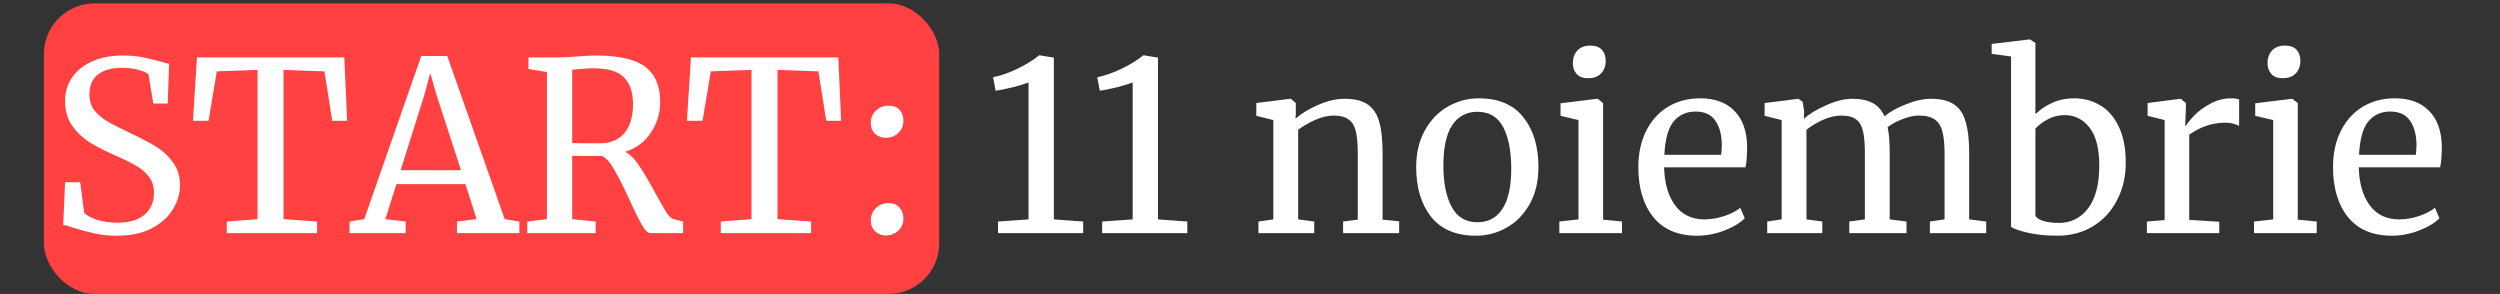
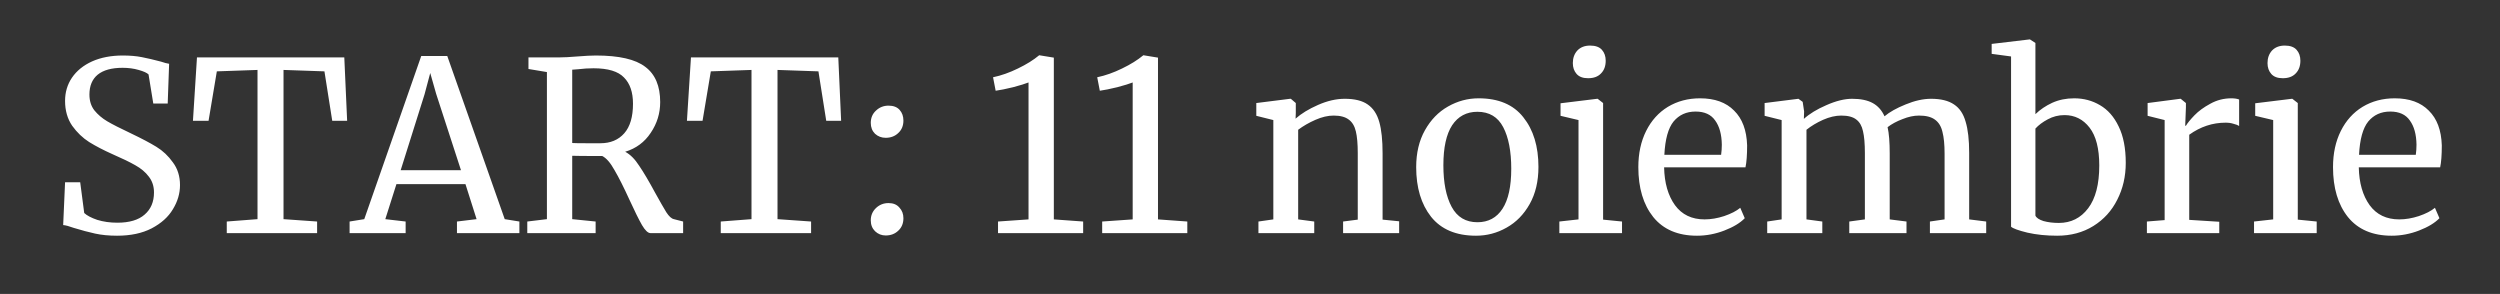
<svg xmlns="http://www.w3.org/2000/svg" width="740" height="87" viewBox="0 0 740 87" fill="none">
  <rect x="0" y="0" width="740" height="87" fill="#333333" stroke="none" />
-   <rect x="13" y="1" width="265" height="86" rx="15" fill="#FF4142" />
-   <path d="M34.66 69.77C32.234 69.77 30.064 69.56 28.15 69.14C26.237 68.72 24.137 68.16 21.85 67.46C20.45 66.947 19.4 66.667 18.7 66.62L19.26 53.95H23.74L24.93 63.05C25.724 63.797 27.007 64.473 28.78 65.08C30.6 65.64 32.584 65.92 34.73 65.92C38.277 65.92 40.96 65.127 42.78 63.54C44.647 61.953 45.58 59.76 45.58 56.96C45.58 55.14 45.067 53.577 44.04 52.27C43.06 50.963 41.73 49.843 40.05 48.91C38.417 47.977 36.154 46.88 33.26 45.62C30.647 44.453 28.36 43.263 26.4 42.05C24.487 40.837 22.807 39.227 21.36 37.22C19.96 35.167 19.26 32.717 19.26 29.87C19.26 27.303 19.937 25.017 21.29 23.01C22.69 20.957 24.674 19.347 27.24 18.18C29.854 17.013 32.887 16.43 36.34 16.43C38.487 16.43 40.377 16.593 42.01 16.92C43.69 17.247 45.58 17.69 47.68 18.25C48.614 18.577 49.407 18.787 50.06 18.88L49.64 30.64H45.37L43.97 22.03C43.504 21.563 42.524 21.12 41.03 20.7C39.584 20.28 37.997 20.07 36.27 20.07C33.05 20.07 30.6 20.747 28.92 22.1C27.287 23.453 26.47 25.413 26.47 27.98C26.47 29.847 26.96 31.41 27.94 32.67C28.967 33.93 30.227 35.003 31.72 35.89C33.214 36.777 35.594 37.99 38.86 39.53C41.894 40.977 44.367 42.283 46.28 43.45C48.194 44.617 49.827 46.157 51.18 48.07C52.58 49.937 53.28 52.177 53.28 54.79C53.28 57.263 52.58 59.643 51.18 61.93C49.827 64.217 47.727 66.107 44.88 67.6C42.08 69.047 38.674 69.77 34.66 69.77ZM76.223 20.7L64.183 21.12L61.733 35.75H57.113L58.303 16.99H101.913L102.753 35.75H98.343L96.033 21.12L83.923 20.7V64.87L93.863 65.57V69H67.123V65.57L76.223 64.87V20.7ZM124.69 16.57H132.39L149.4 64.87L153.74 65.57V69H135.26V65.57L141.07 64.87L137.78 54.51H117.34L114.05 64.87L120.07 65.57V69H103.48V65.57L107.82 64.87L124.69 16.57ZM129.1 27.77L127.35 21.61L125.67 27.91L118.6 50.38H136.45L129.1 27.77ZM156.076 65.57L161.886 64.87V21.33L156.426 20.42V16.99H165.596C166.903 16.99 168.676 16.897 170.916 16.71C173.25 16.523 175.07 16.43 176.376 16.43C183.236 16.43 188.113 17.55 191.006 19.79C193.946 21.983 195.416 25.46 195.416 30.22C195.416 33.533 194.483 36.567 192.616 39.32C190.796 42.073 188.276 43.94 185.056 44.92C186.55 45.713 187.926 47.09 189.186 49.05C190.493 50.963 192.08 53.647 193.946 57.1C195.393 59.713 196.49 61.627 197.236 62.84C198.03 64.053 198.776 64.73 199.476 64.87L202.206 65.57V69H192.546C191.8 69 190.96 68.207 190.026 66.62C189.093 64.987 187.856 62.49 186.316 59.13C184.636 55.443 183.166 52.527 181.906 50.38C180.693 48.187 179.48 46.787 178.266 46.18C173.273 46.18 170.31 46.157 169.376 46.11V64.87L176.306 65.57V69H156.076V65.57ZM177.706 42.4C180.693 42.4 183.05 41.42 184.776 39.46C186.503 37.5 187.366 34.583 187.366 30.71C187.366 27.303 186.48 24.713 184.706 22.94C182.98 21.12 179.97 20.21 175.676 20.21C174.183 20.21 172.69 20.303 171.196 20.49C170.263 20.583 169.656 20.63 169.376 20.63V42.33C170.076 42.377 171.523 42.4 173.716 42.4H177.706ZM222.444 20.7L210.404 21.12L207.954 35.75H203.334L204.524 16.99H248.134L248.974 35.75H244.564L242.254 21.12L230.144 20.7V64.87L240.084 65.57V69H213.344V65.57L222.444 64.87V20.7ZM262.16 40.79C260.947 40.79 259.897 40.393 259.01 39.6C258.17 38.76 257.75 37.687 257.75 36.38C257.75 34.887 258.264 33.673 259.29 32.74C260.317 31.76 261.554 31.27 263 31.27C264.447 31.27 265.544 31.69 266.29 32.53C267.037 33.37 267.41 34.42 267.41 35.68C267.41 37.22 266.897 38.457 265.87 39.39C264.89 40.323 263.654 40.79 262.16 40.79ZM262.16 69.7C260.947 69.7 259.897 69.28 259.01 68.44C258.17 67.6 257.75 66.527 257.75 65.22C257.75 63.773 258.264 62.56 259.29 61.58C260.317 60.6 261.554 60.11 263 60.11C264.4 60.11 265.474 60.553 266.22 61.44C267.014 62.28 267.41 63.33 267.41 64.59C267.41 66.13 266.897 67.367 265.87 68.3C264.89 69.233 263.654 69.7 262.16 69.7ZM304.444 24.41C303.511 24.783 301.994 25.25 299.894 25.81C297.794 26.323 296.068 26.673 294.714 26.86L293.944 22.87C296.371 22.357 298.821 21.493 301.294 20.28C303.814 19.067 305.914 17.76 307.594 16.36H307.664L311.934 17.06V64.94L320.614 65.57V69H295.414V65.57L304.444 64.94V24.41ZM335.274 24.41C334.341 24.783 332.824 25.25 330.724 25.81C328.624 26.323 326.898 26.673 325.544 26.86L324.774 22.87C327.201 22.357 329.651 21.493 332.124 20.28C334.644 19.067 336.744 17.76 338.424 16.36H338.494L342.764 17.06V64.94L351.444 65.57V69H326.244V65.57L335.274 64.94V24.41ZM376.906 35.54L371.866 34.28V30.5L381.876 29.24H382.086L383.556 30.5V33.44L383.486 35.12C385.166 33.627 387.382 32.273 390.136 31.06C392.889 29.847 395.526 29.24 398.046 29.24C400.986 29.24 403.249 29.8 404.836 30.92C406.469 32.04 407.612 33.767 408.266 36.1C408.919 38.387 409.246 41.49 409.246 45.41V65.01L414.146 65.5V69H397.556V65.57L401.896 65.01V45.34C401.896 42.587 401.709 40.44 401.336 38.9C400.962 37.313 400.262 36.147 399.236 35.4C398.209 34.607 396.716 34.21 394.756 34.21C393.076 34.21 391.279 34.63 389.366 35.47C387.452 36.31 385.749 37.29 384.256 38.41V64.94L389.016 65.57V69H372.496V65.57L376.906 64.94V35.54ZM419.19 49.47C419.19 45.27 420.053 41.63 421.78 38.55C423.507 35.47 425.77 33.137 428.57 31.55C431.417 29.917 434.45 29.1 437.67 29.1C443.55 29.1 447.96 30.967 450.9 34.7C453.887 38.433 455.38 43.333 455.38 49.4C455.38 53.647 454.517 57.31 452.79 60.39C451.063 63.47 448.777 65.803 445.93 67.39C443.13 68.977 440.12 69.77 436.9 69.77C431.02 69.77 426.587 67.903 423.6 64.17C420.66 60.437 419.19 55.537 419.19 49.47ZM437.32 65.78C440.54 65.78 443.013 64.45 444.74 61.79C446.467 59.13 447.33 55.187 447.33 49.96C447.33 44.78 446.537 40.673 444.95 37.64C443.363 34.607 440.82 33.09 437.32 33.09C434.1 33.09 431.603 34.42 429.83 37.08C428.103 39.74 427.24 43.683 427.24 48.91C427.24 54.09 428.057 58.197 429.69 61.23C431.323 64.263 433.867 65.78 437.32 65.78ZM470.038 23.15C468.545 23.15 467.425 22.73 466.678 21.89C465.931 21.05 465.558 19.977 465.558 18.67C465.558 17.177 466.001 15.94 466.888 14.96C467.821 13.98 469.081 13.49 470.668 13.49C472.255 13.49 473.421 13.91 474.168 14.75C474.915 15.59 475.288 16.663 475.288 17.97C475.288 19.557 474.821 20.817 473.888 21.75C473.001 22.683 471.741 23.15 470.108 23.15H470.038ZM467.238 35.54L461.918 34.28V30.57L472.768 29.24H472.908L474.518 30.5V65.01L480.118 65.57V69H461.568V65.57L467.238 64.94V35.54ZM502.308 69.77C496.662 69.77 492.345 67.927 489.358 64.24C486.418 60.553 484.948 55.63 484.948 49.47C484.948 45.41 485.718 41.84 487.258 38.76C488.798 35.68 490.945 33.3 493.698 31.62C496.498 29.94 499.672 29.1 503.218 29.1C507.558 29.1 510.918 30.313 513.298 32.74C515.725 35.12 517.008 38.55 517.148 43.03C517.148 45.877 516.985 48.047 516.658 49.54H492.578C492.672 54.16 493.745 57.893 495.798 60.74C497.852 63.54 500.768 64.94 504.548 64.94C506.415 64.94 508.352 64.613 510.358 63.96C512.412 63.26 513.998 62.443 515.118 61.51L516.448 64.59C515.095 65.99 513.088 67.203 510.428 68.23C507.768 69.257 505.062 69.77 502.308 69.77ZM509.448 45.83C509.588 44.85 509.658 43.847 509.658 42.82C509.612 39.787 508.958 37.407 507.698 35.68C506.485 33.907 504.548 33.02 501.888 33.02C499.182 33.02 497.012 34 495.378 35.96C493.792 37.92 492.882 41.21 492.648 45.83H509.448ZM523.095 65.57L527.365 64.94V35.54L522.325 34.28V30.5L532.335 29.24L533.595 30.15L534.015 32.95L533.945 35.19C535.578 33.697 537.795 32.343 540.595 31.13C543.441 29.87 545.985 29.24 548.225 29.24C550.745 29.24 552.775 29.66 554.315 30.5C555.855 31.34 557.021 32.647 557.815 34.42C559.308 33.16 561.385 31.993 564.045 30.92C566.751 29.8 569.271 29.24 571.605 29.24C574.498 29.24 576.761 29.8 578.395 30.92C580.028 31.993 581.171 33.697 581.825 36.03C582.525 38.317 582.875 41.397 582.875 45.27V64.94L587.915 65.57V69H571.255V65.57L575.595 64.94V45.48C575.595 42.773 575.385 40.627 574.965 39.04C574.591 37.407 573.845 36.193 572.725 35.4C571.651 34.607 570.088 34.21 568.035 34.21C566.495 34.21 564.861 34.56 563.135 35.26C561.408 35.913 559.938 36.707 558.725 37.64C559.145 39.46 559.355 42.05 559.355 45.41V64.94L564.325 65.57V69H547.385V65.57L552.005 64.94V45.34C552.005 42.54 551.818 40.37 551.445 38.83C551.118 37.29 550.465 36.147 549.485 35.4C548.505 34.607 547.011 34.21 545.005 34.21C543.325 34.21 541.528 34.63 539.615 35.47C537.748 36.31 536.115 37.29 534.715 38.41V64.94L539.405 65.57V69H523.095V65.57ZM589.533 13L600.733 11.67H600.873L602.483 12.72V33.79C603.883 32.437 605.54 31.317 607.453 30.43C609.413 29.543 611.583 29.1 613.963 29.1C616.763 29.1 619.306 29.777 621.593 31.13C623.926 32.483 625.77 34.583 627.123 37.43C628.523 40.277 629.223 43.87 629.223 48.21C629.223 52.223 628.383 55.863 626.703 59.13C625.07 62.397 622.713 64.987 619.633 66.9C616.553 68.813 612.983 69.77 608.923 69.77C605.703 69.77 602.763 69.467 600.103 68.86C597.443 68.207 595.833 67.623 595.273 67.11V16.71L589.533 15.94V13ZM611.093 34.07C609.32 34.07 607.663 34.49 606.123 35.33C604.63 36.123 603.416 37.033 602.483 38.06V63.82C602.763 64.473 603.556 65.01 604.863 65.43C606.216 65.803 607.733 65.99 609.413 65.99C613.006 65.99 615.9 64.543 618.093 61.65C620.286 58.757 621.383 54.533 621.383 48.98C621.383 43.987 620.426 40.253 618.513 37.78C616.6 35.307 614.126 34.07 611.093 34.07ZM635.482 65.57L640.732 65.15V35.54L635.692 34.28V30.5L645.352 29.24H645.492L647.032 30.5V31.76L646.822 37.22H647.032C647.499 36.427 648.339 35.4 649.552 34.14C650.766 32.88 652.329 31.737 654.242 30.71C656.156 29.637 658.232 29.1 660.472 29.1C661.406 29.1 662.176 29.217 662.782 29.45V37.29C662.456 37.057 661.919 36.847 661.172 36.66C660.472 36.427 659.679 36.31 658.792 36.31C654.919 36.31 651.326 37.5 648.012 39.88V65.08L656.902 65.64V69H635.482V65.57ZM675.663 23.15C674.17 23.15 673.05 22.73 672.303 21.89C671.556 21.05 671.183 19.977 671.183 18.67C671.183 17.177 671.626 15.94 672.513 14.96C673.446 13.98 674.706 13.49 676.293 13.49C677.88 13.49 679.046 13.91 679.793 14.75C680.54 15.59 680.913 16.663 680.913 17.97C680.913 19.557 680.446 20.817 679.513 21.75C678.626 22.683 677.366 23.15 675.733 23.15H675.663ZM672.863 35.54L667.543 34.28V30.57L678.393 29.24H678.533L680.143 30.5V65.01L685.743 65.57V69H667.193V65.57L672.863 64.94V35.54ZM707.933 69.77C702.287 69.77 697.97 67.927 694.983 64.24C692.043 60.553 690.573 55.63 690.573 49.47C690.573 45.41 691.343 41.84 692.883 38.76C694.423 35.68 696.57 33.3 699.323 31.62C702.123 29.94 705.297 29.1 708.843 29.1C713.183 29.1 716.543 30.313 718.923 32.74C721.35 35.12 722.633 38.55 722.773 43.03C722.773 45.877 722.61 48.047 722.283 49.54H698.203C698.297 54.16 699.37 57.893 701.423 60.74C703.477 63.54 706.393 64.94 710.173 64.94C712.04 64.94 713.977 64.613 715.983 63.96C718.037 63.26 719.623 62.443 720.743 61.51L722.073 64.59C720.72 65.99 718.713 67.203 716.053 68.23C713.393 69.257 710.687 69.77 707.933 69.77ZM715.073 45.83C715.213 44.85 715.283 43.847 715.283 42.82C715.237 39.787 714.583 37.407 713.323 35.68C712.11 33.907 710.173 33.02 707.513 33.02C704.807 33.02 702.637 34 701.003 35.96C699.417 37.92 698.507 41.21 698.273 45.83H715.073Z" fill="white" />
+   <path d="M34.66 69.77C32.234 69.77 30.064 69.56 28.15 69.14C26.237 68.72 24.137 68.16 21.85 67.46C20.45 66.947 19.4 66.667 18.7 66.62L19.26 53.95H23.74L24.93 63.05C25.724 63.797 27.007 64.473 28.78 65.08C30.6 65.64 32.584 65.92 34.73 65.92C38.277 65.92 40.96 65.127 42.78 63.54C44.647 61.953 45.58 59.76 45.58 56.96C45.58 55.14 45.067 53.577 44.04 52.27C43.06 50.963 41.73 49.843 40.05 48.91C38.417 47.977 36.154 46.88 33.26 45.62C30.647 44.453 28.36 43.263 26.4 42.05C24.487 40.837 22.807 39.227 21.36 37.22C19.96 35.167 19.26 32.717 19.26 29.87C19.26 27.303 19.937 25.017 21.29 23.01C22.69 20.957 24.674 19.347 27.24 18.18C29.854 17.013 32.887 16.43 36.34 16.43C38.487 16.43 40.377 16.593 42.01 16.92C43.69 17.247 45.58 17.69 47.68 18.25C48.614 18.577 49.407 18.787 50.06 18.88L49.64 30.64H45.37L43.97 22.03C43.504 21.563 42.524 21.12 41.03 20.7C39.584 20.28 37.997 20.07 36.27 20.07C33.05 20.07 30.6 20.747 28.92 22.1C27.287 23.453 26.47 25.413 26.47 27.98C26.47 29.847 26.96 31.41 27.94 32.67C28.967 33.93 30.227 35.003 31.72 35.89C33.214 36.777 35.594 37.99 38.86 39.53C41.894 40.977 44.367 42.283 46.28 43.45C48.194 44.617 49.827 46.157 51.18 48.07C52.58 49.937 53.28 52.177 53.28 54.79C53.28 57.263 52.58 59.643 51.18 61.93C49.827 64.217 47.727 66.107 44.88 67.6C42.08 69.047 38.674 69.77 34.66 69.77ZM76.223 20.7L64.183 21.12L61.733 35.75H57.113L58.303 16.99H101.913L102.753 35.75H98.343L96.033 21.12L83.923 20.7V64.87L93.863 65.57V69H67.123V65.57L76.223 64.87V20.7ZM124.69 16.57H132.39L149.4 64.87L153.74 65.57V69H135.26V65.57L141.07 64.87L137.78 54.51H117.34L114.05 64.87L120.07 65.57V69H103.48V65.57L107.82 64.87L124.69 16.57ZM129.1 27.77L127.35 21.61L125.67 27.91L118.6 50.38H136.45L129.1 27.77ZM156.076 65.57L161.886 64.87V21.33L156.426 20.42V16.99H165.596C166.903 16.99 168.676 16.897 170.916 16.71C173.25 16.523 175.07 16.43 176.376 16.43C183.236 16.43 188.113 17.55 191.006 19.79C193.946 21.983 195.416 25.46 195.416 30.22C195.416 33.533 194.483 36.567 192.616 39.32C190.796 42.073 188.276 43.94 185.056 44.92C186.55 45.713 187.926 47.09 189.186 49.05C190.493 50.963 192.08 53.647 193.946 57.1C195.393 59.713 196.49 61.627 197.236 62.84C198.03 64.053 198.776 64.73 199.476 64.87L202.206 65.57V69H192.546C191.8 69 190.96 68.207 190.026 66.62C189.093 64.987 187.856 62.49 186.316 59.13C184.636 55.443 183.166 52.527 181.906 50.38C180.693 48.187 179.48 46.787 178.266 46.18C173.273 46.18 170.31 46.157 169.376 46.11V64.87L176.306 65.57V69H156.076V65.57ZM177.706 42.4C180.693 42.4 183.05 41.42 184.776 39.46C186.503 37.5 187.366 34.583 187.366 30.71C187.366 27.303 186.48 24.713 184.706 22.94C182.98 21.12 179.97 20.21 175.676 20.21C174.183 20.21 172.69 20.303 171.196 20.49C170.263 20.583 169.656 20.63 169.376 20.63V42.33C170.076 42.377 171.523 42.4 173.716 42.4H177.706ZM222.444 20.7L210.404 21.12L207.954 35.75H203.334L204.524 16.99H248.134L248.974 35.75H244.564L242.254 21.12L230.144 20.7V64.87L240.084 65.57V69H213.344V65.57L222.444 64.87V20.7ZM262.16 40.79C260.947 40.79 259.897 40.393 259.01 39.6C258.17 38.76 257.75 37.687 257.75 36.38C257.75 34.887 258.264 33.673 259.29 32.74C260.317 31.76 261.554 31.27 263 31.27C264.447 31.27 265.544 31.69 266.29 32.53C267.037 33.37 267.41 34.42 267.41 35.68C267.41 37.22 266.897 38.457 265.87 39.39C264.89 40.323 263.654 40.79 262.16 40.79ZM262.16 69.7C260.947 69.7 259.897 69.28 259.01 68.44C258.17 67.6 257.75 66.527 257.75 65.22C257.75 63.773 258.264 62.56 259.29 61.58C260.317 60.6 261.554 60.11 263 60.11C264.4 60.11 265.474 60.553 266.22 61.44C267.014 62.28 267.41 63.33 267.41 64.59C267.41 66.13 266.897 67.367 265.87 68.3C264.89 69.233 263.654 69.7 262.16 69.7ZM304.444 24.41C303.511 24.783 301.994 25.25 299.894 25.81C297.794 26.323 296.068 26.673 294.714 26.86L293.944 22.87C296.371 22.357 298.821 21.493 301.294 20.28C303.814 19.067 305.914 17.76 307.594 16.36H307.664L311.934 17.06V64.94L320.614 65.57V69H295.414V65.57L304.444 64.94V24.41ZM335.274 24.41C334.341 24.783 332.824 25.25 330.724 25.81C328.624 26.323 326.898 26.673 325.544 26.86L324.774 22.87C327.201 22.357 329.651 21.493 332.124 20.28C334.644 19.067 336.744 17.76 338.424 16.36H338.494L342.764 17.06V64.94L351.444 65.57V69H326.244V65.57L335.274 64.94V24.41ZM376.906 35.54L371.866 34.28V30.5L381.876 29.24H382.086L383.556 30.5V33.44L383.486 35.12C385.166 33.627 387.382 32.273 390.136 31.06C392.889 29.847 395.526 29.24 398.046 29.24C400.986 29.24 403.249 29.8 404.836 30.92C406.469 32.04 407.612 33.767 408.266 36.1C408.919 38.387 409.246 41.49 409.246 45.41V65.01L414.146 65.5V69H397.556V65.57L401.896 65.01V45.34C401.896 42.587 401.709 40.44 401.336 38.9C400.962 37.313 400.262 36.147 399.236 35.4C398.209 34.607 396.716 34.21 394.756 34.21C393.076 34.21 391.279 34.63 389.366 35.47C387.452 36.31 385.749 37.29 384.256 38.41V64.94L389.016 65.57V69H372.496V65.57L376.906 64.94V35.54ZM419.19 49.47C419.19 45.27 420.053 41.63 421.78 38.55C423.507 35.47 425.77 33.137 428.57 31.55C431.417 29.917 434.45 29.1 437.67 29.1C443.55 29.1 447.96 30.967 450.9 34.7C453.887 38.433 455.38 43.333 455.38 49.4C455.38 53.647 454.517 57.31 452.79 60.39C451.063 63.47 448.777 65.803 445.93 67.39C443.13 68.977 440.12 69.77 436.9 69.77C431.02 69.77 426.587 67.903 423.6 64.17C420.66 60.437 419.19 55.537 419.19 49.47ZM437.32 65.78C440.54 65.78 443.013 64.45 444.74 61.79C446.467 59.13 447.33 55.187 447.33 49.96C447.33 44.78 446.537 40.673 444.95 37.64C443.363 34.607 440.82 33.09 437.32 33.09C434.1 33.09 431.603 34.42 429.83 37.08C428.103 39.74 427.24 43.683 427.24 48.91C427.24 54.09 428.057 58.197 429.69 61.23C431.323 64.263 433.867 65.78 437.32 65.78ZM470.038 23.15C468.545 23.15 467.425 22.73 466.678 21.89C465.931 21.05 465.558 19.977 465.558 18.67C465.558 17.177 466.001 15.94 466.888 14.96C467.821 13.98 469.081 13.49 470.668 13.49C472.255 13.49 473.421 13.91 474.168 14.75C474.915 15.59 475.288 16.663 475.288 17.97C475.288 19.557 474.821 20.817 473.888 21.75C473.001 22.683 471.741 23.15 470.108 23.15H470.038ZM467.238 35.54L461.918 34.28V30.57L472.768 29.24H472.908L474.518 30.5V65.01L480.118 65.57V69H461.568V65.57L467.238 64.94V35.54ZM502.308 69.77C496.662 69.77 492.345 67.927 489.358 64.24C486.418 60.553 484.948 55.63 484.948 49.47C484.948 45.41 485.718 41.84 487.258 38.76C488.798 35.68 490.945 33.3 493.698 31.62C496.498 29.94 499.672 29.1 503.218 29.1C507.558 29.1 510.918 30.313 513.298 32.74C515.725 35.12 517.008 38.55 517.148 43.03C517.148 45.877 516.985 48.047 516.658 49.54H492.578C492.672 54.16 493.745 57.893 495.798 60.74C497.852 63.54 500.768 64.94 504.548 64.94C506.415 64.94 508.352 64.613 510.358 63.96C512.412 63.26 513.998 62.443 515.118 61.51L516.448 64.59C515.095 65.99 513.088 67.203 510.428 68.23C507.768 69.257 505.062 69.77 502.308 69.77ZM509.448 45.83C509.588 44.85 509.658 43.847 509.658 42.82C509.612 39.787 508.958 37.407 507.698 35.68C506.485 33.907 504.548 33.02 501.888 33.02C499.182 33.02 497.012 34 495.378 35.96C493.792 37.92 492.882 41.21 492.648 45.83H509.448ZM523.095 65.57L527.365 64.94V35.54L522.325 34.28V30.5L532.335 29.24L533.595 30.15L534.015 32.95L533.945 35.19C535.578 33.697 537.795 32.343 540.595 31.13C543.441 29.87 545.985 29.24 548.225 29.24C550.745 29.24 552.775 29.66 554.315 30.5C555.855 31.34 557.021 32.647 557.815 34.42C559.308 33.16 561.385 31.993 564.045 30.92C566.751 29.8 569.271 29.24 571.605 29.24C574.498 29.24 576.761 29.8 578.395 30.92C580.028 31.993 581.171 33.697 581.825 36.03C582.525 38.317 582.875 41.397 582.875 45.27V64.94L587.915 65.57V69H571.255V65.57L575.595 64.94V45.48C575.595 42.773 575.385 40.627 574.965 39.04C574.591 37.407 573.845 36.193 572.725 35.4C571.651 34.607 570.088 34.21 568.035 34.21C566.495 34.21 564.861 34.56 563.135 35.26C561.408 35.913 559.938 36.707 558.725 37.64C559.145 39.46 559.355 42.05 559.355 45.41V64.94L564.325 65.57V69H547.385V65.57L552.005 64.94V45.34C552.005 42.54 551.818 40.37 551.445 38.83C551.118 37.29 550.465 36.147 549.485 35.4C548.505 34.607 547.011 34.21 545.005 34.21C543.325 34.21 541.528 34.63 539.615 35.47C537.748 36.31 536.115 37.29 534.715 38.41V64.94L539.405 65.57V69H523.095V65.57ZM589.533 13L600.733 11.67H600.873L602.483 12.72V33.79C603.883 32.437 605.54 31.317 607.453 30.43C609.413 29.543 611.583 29.1 613.963 29.1C616.763 29.1 619.306 29.777 621.593 31.13C623.926 32.483 625.77 34.583 627.123 37.43C628.523 40.277 629.223 43.87 629.223 48.21C629.223 52.223 628.383 55.863 626.703 59.13C625.07 62.397 622.713 64.987 619.633 66.9C616.553 68.813 612.983 69.77 608.923 69.77C605.703 69.77 602.763 69.467 600.103 68.86C597.443 68.207 595.833 67.623 595.273 67.11V16.71L589.533 15.94V13M611.093 34.07C609.32 34.07 607.663 34.49 606.123 35.33C604.63 36.123 603.416 37.033 602.483 38.06V63.82C602.763 64.473 603.556 65.01 604.863 65.43C606.216 65.803 607.733 65.99 609.413 65.99C613.006 65.99 615.9 64.543 618.093 61.65C620.286 58.757 621.383 54.533 621.383 48.98C621.383 43.987 620.426 40.253 618.513 37.78C616.6 35.307 614.126 34.07 611.093 34.07ZM635.482 65.57L640.732 65.15V35.54L635.692 34.28V30.5L645.352 29.24H645.492L647.032 30.5V31.76L646.822 37.22H647.032C647.499 36.427 648.339 35.4 649.552 34.14C650.766 32.88 652.329 31.737 654.242 30.71C656.156 29.637 658.232 29.1 660.472 29.1C661.406 29.1 662.176 29.217 662.782 29.45V37.29C662.456 37.057 661.919 36.847 661.172 36.66C660.472 36.427 659.679 36.31 658.792 36.31C654.919 36.31 651.326 37.5 648.012 39.88V65.08L656.902 65.64V69H635.482V65.57ZM675.663 23.15C674.17 23.15 673.05 22.73 672.303 21.89C671.556 21.05 671.183 19.977 671.183 18.67C671.183 17.177 671.626 15.94 672.513 14.96C673.446 13.98 674.706 13.49 676.293 13.49C677.88 13.49 679.046 13.91 679.793 14.75C680.54 15.59 680.913 16.663 680.913 17.97C680.913 19.557 680.446 20.817 679.513 21.75C678.626 22.683 677.366 23.15 675.733 23.15H675.663ZM672.863 35.54L667.543 34.28V30.57L678.393 29.24H678.533L680.143 30.5V65.01L685.743 65.57V69H667.193V65.57L672.863 64.94V35.54ZM707.933 69.77C702.287 69.77 697.97 67.927 694.983 64.24C692.043 60.553 690.573 55.63 690.573 49.47C690.573 45.41 691.343 41.84 692.883 38.76C694.423 35.68 696.57 33.3 699.323 31.62C702.123 29.94 705.297 29.1 708.843 29.1C713.183 29.1 716.543 30.313 718.923 32.74C721.35 35.12 722.633 38.55 722.773 43.03C722.773 45.877 722.61 48.047 722.283 49.54H698.203C698.297 54.16 699.37 57.893 701.423 60.74C703.477 63.54 706.393 64.94 710.173 64.94C712.04 64.94 713.977 64.613 715.983 63.96C718.037 63.26 719.623 62.443 720.743 61.51L722.073 64.59C720.72 65.99 718.713 67.203 716.053 68.23C713.393 69.257 710.687 69.77 707.933 69.77ZM715.073 45.83C715.213 44.85 715.283 43.847 715.283 42.82C715.237 39.787 714.583 37.407 713.323 35.68C712.11 33.907 710.173 33.02 707.513 33.02C704.807 33.02 702.637 34 701.003 35.96C699.417 37.92 698.507 41.21 698.273 45.83H715.073Z" fill="white" />
</svg>